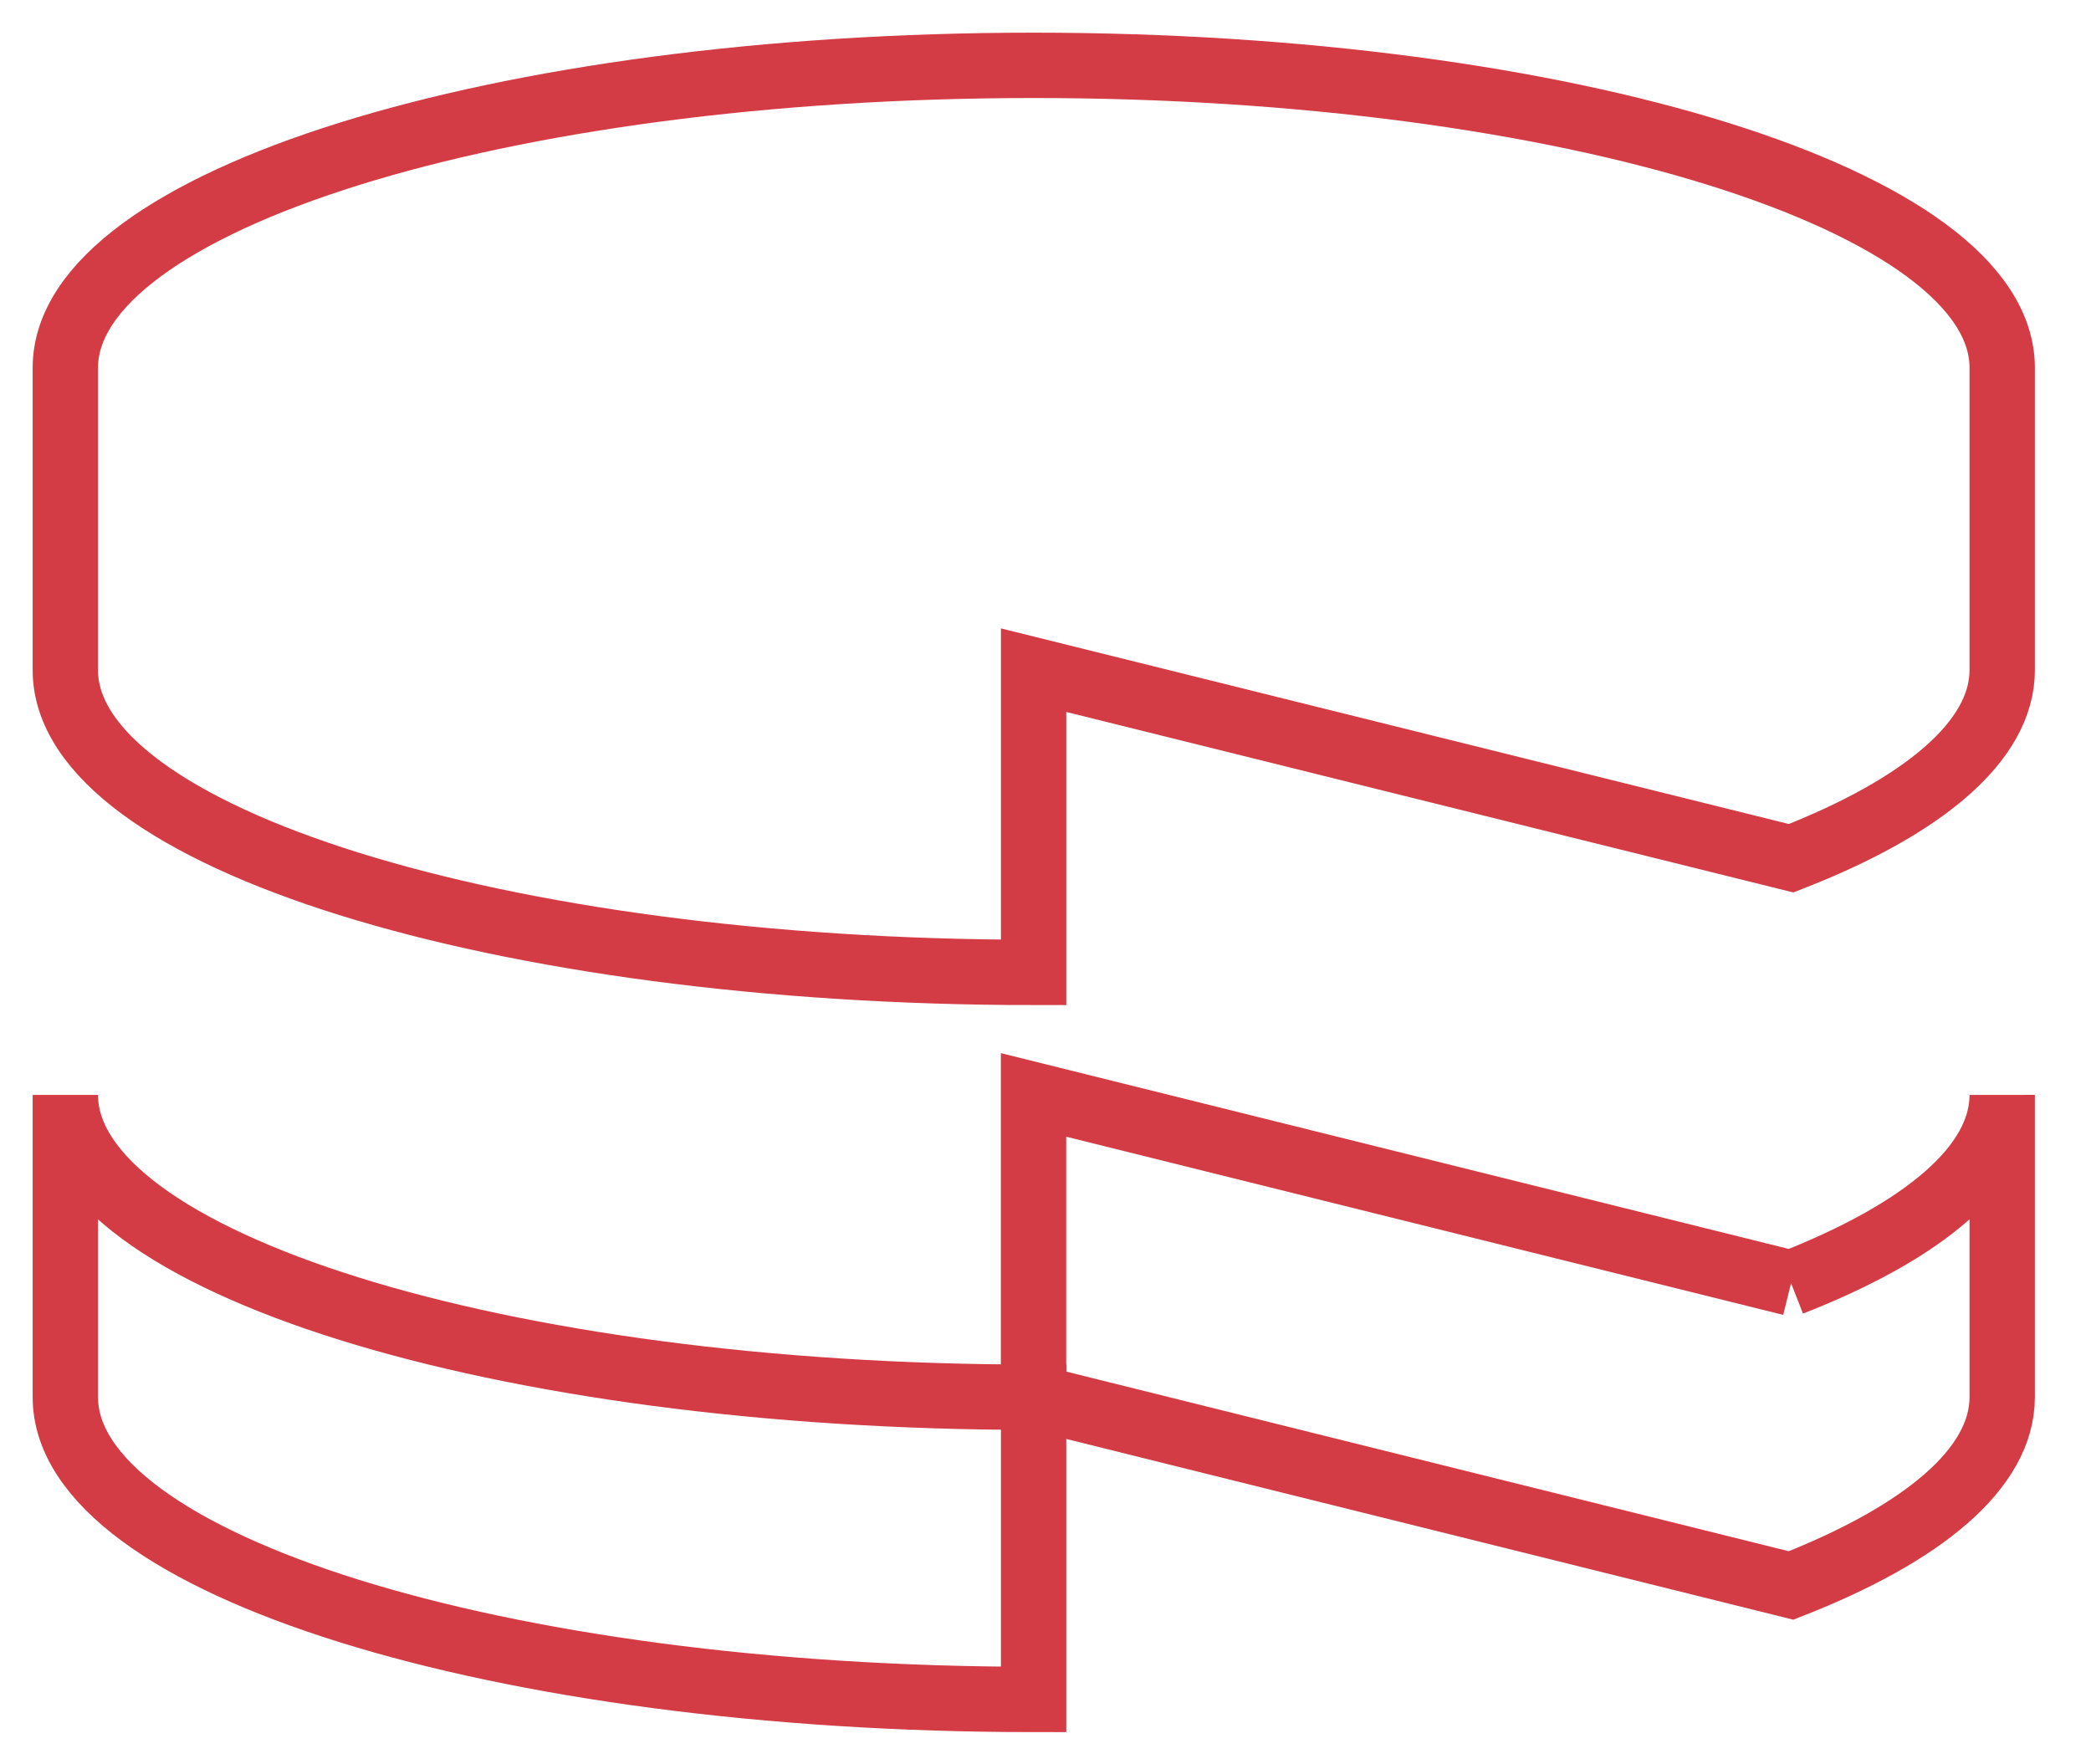
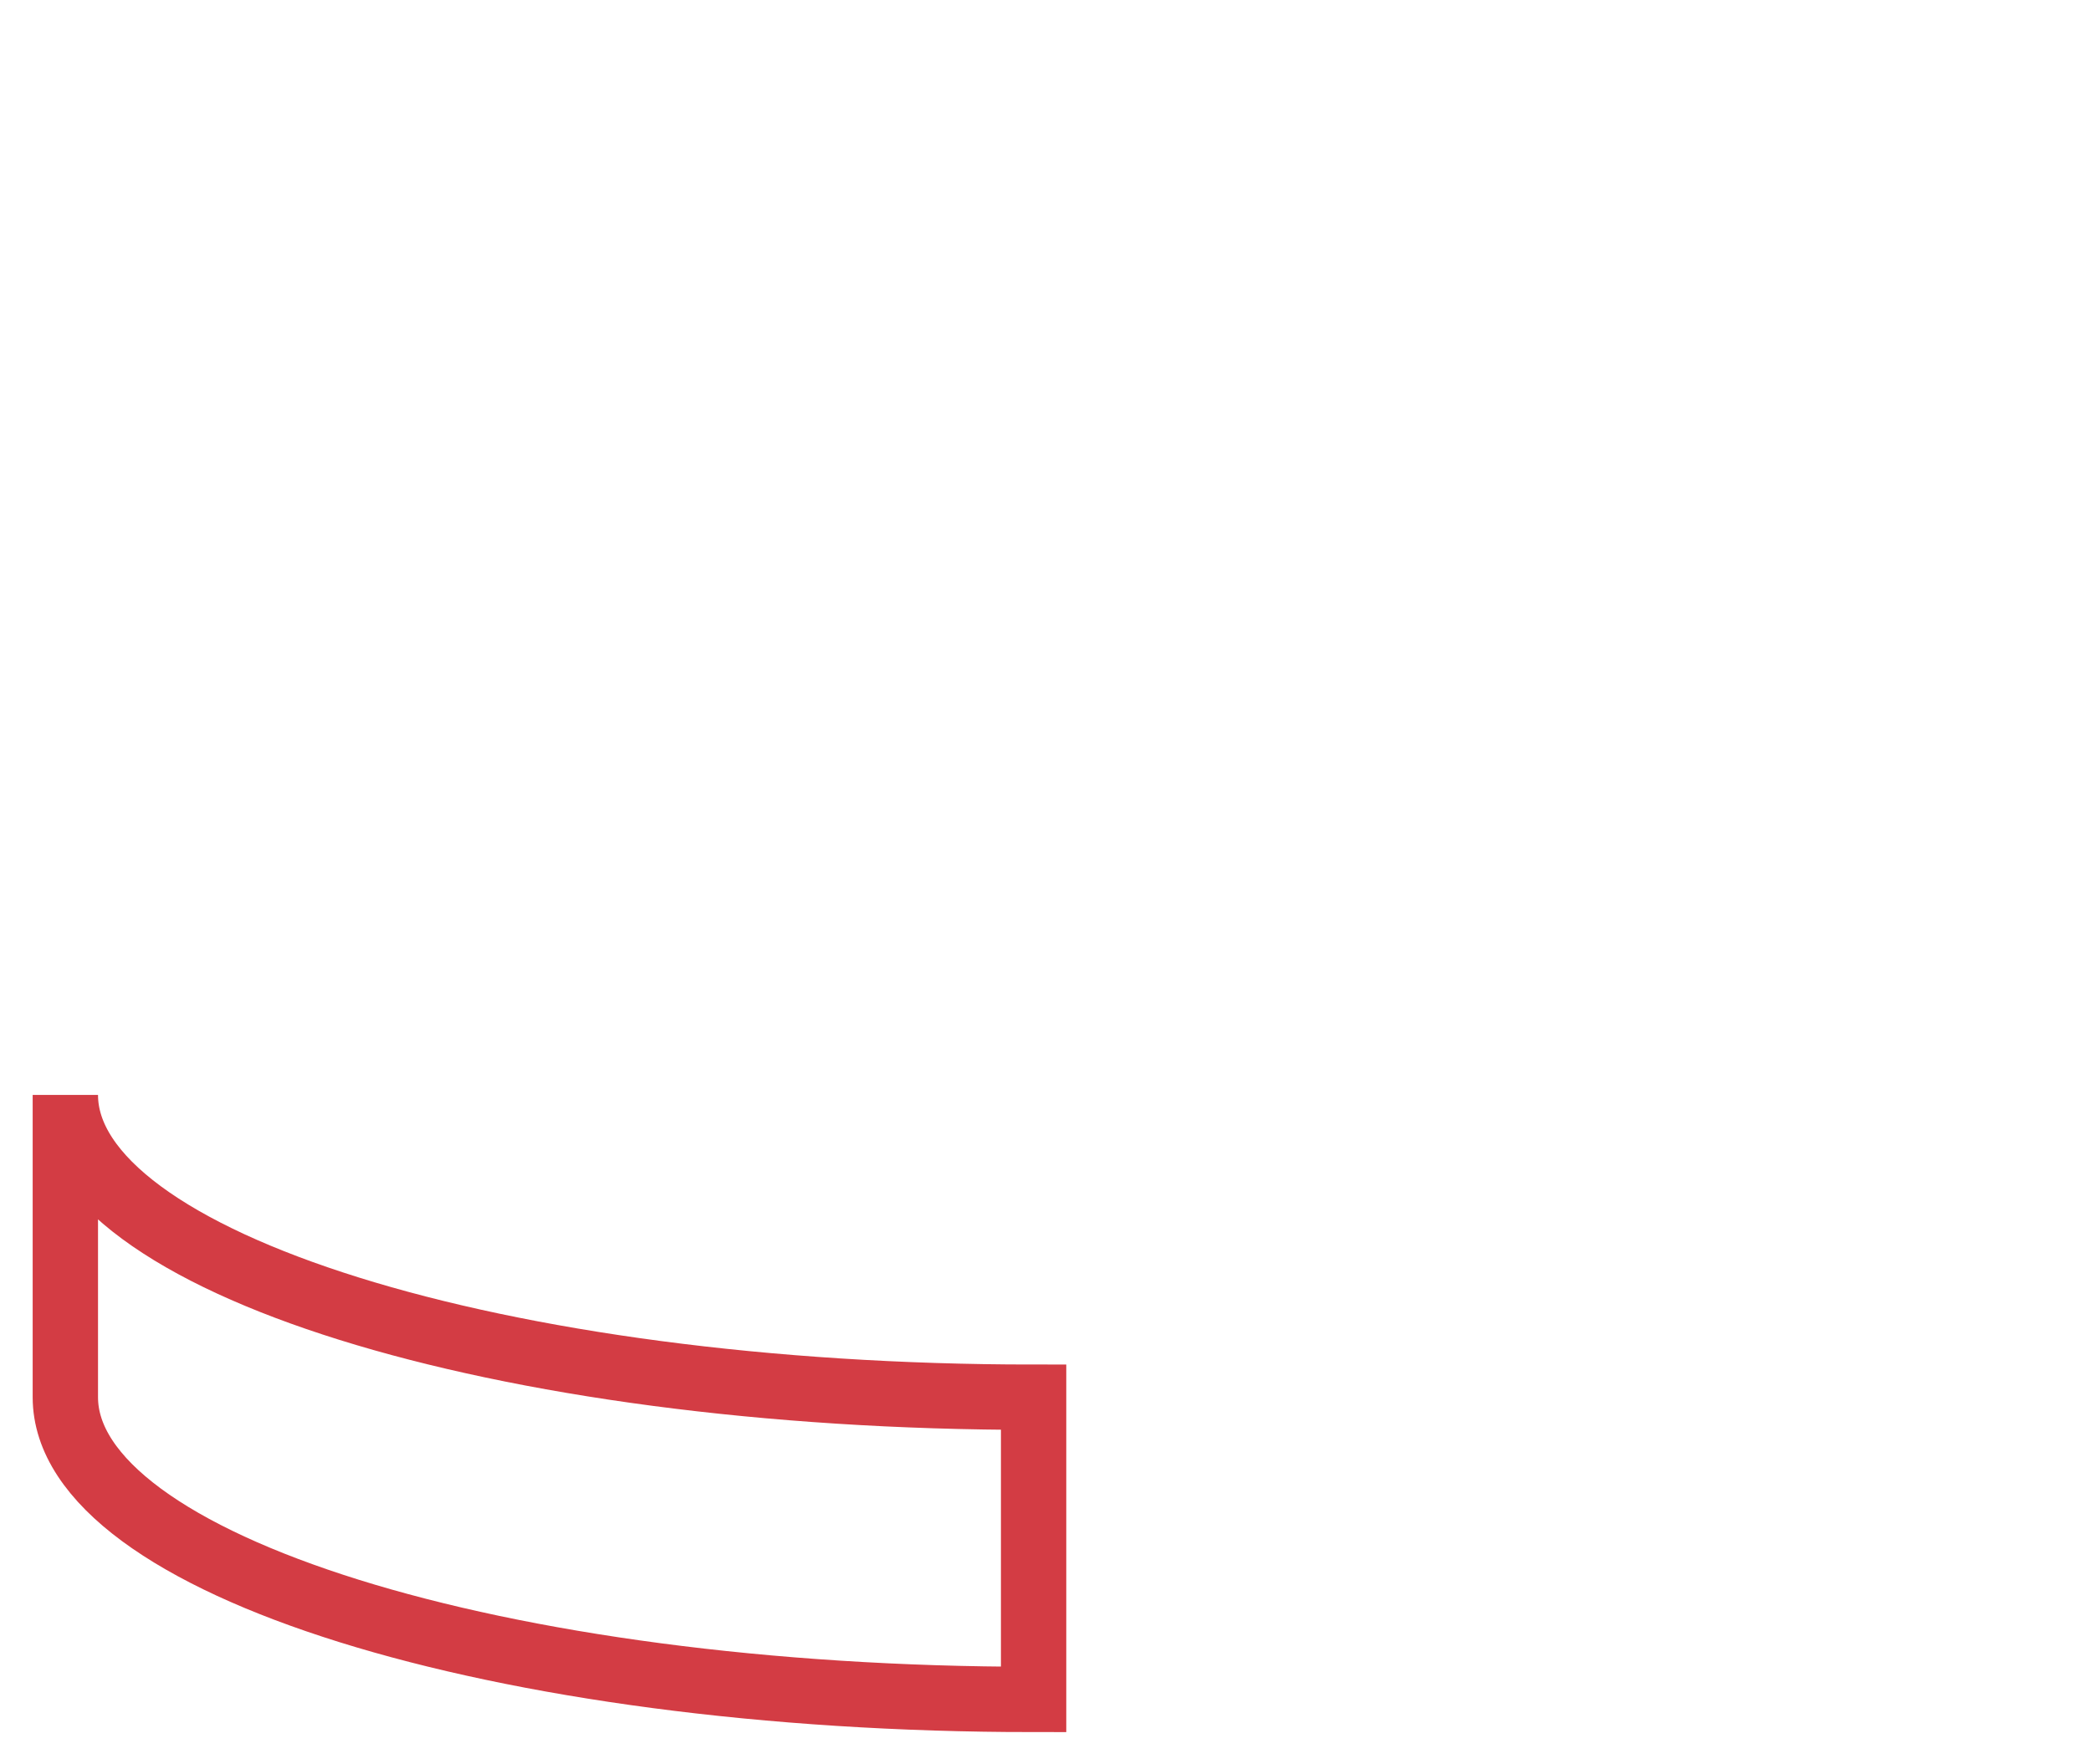
<svg xmlns="http://www.w3.org/2000/svg" width="32px" height="27px" viewBox="0 0 32 27" version="1.1">
  <g id="Page-1" stroke="none" stroke-width="1" fill="none" fill-rule="evenodd">
    <g id="cake-logo" transform="translate(1, 1)" fill-rule="nonzero" stroke="#D33C44">
      <g id="Group">
-         <path d="M14.818,9.256 L26.411,12.134 C28.429,11.347 29.641,10.342 29.641,9.256 L29.641,4.627 C29.641,2.075 23.003,0 14.818,0 C6.634,0 0,2.075 0,4.627 L0,9.256 C0,11.809 6.634,13.881 14.818,13.881 L14.818,9.256 Z" id="Shape" />
-         <path d="M26.41,18.637 L14.817,15.756 L14.817,20.381 L26.41,23.263 C28.429,22.472 29.641,21.472 29.641,20.381 L29.641,15.756 C29.642,16.846 28.429,17.846 26.41,18.637" id="Shape" />
        <path d="M0,15.756 L0,20.382 C0,22.936 6.634,25.007 14.818,25.007 L14.818,20.382 C6.634,20.382 0,18.309 0,15.756" id="Shape" />
      </g>
    </g>
  </g>
</svg>